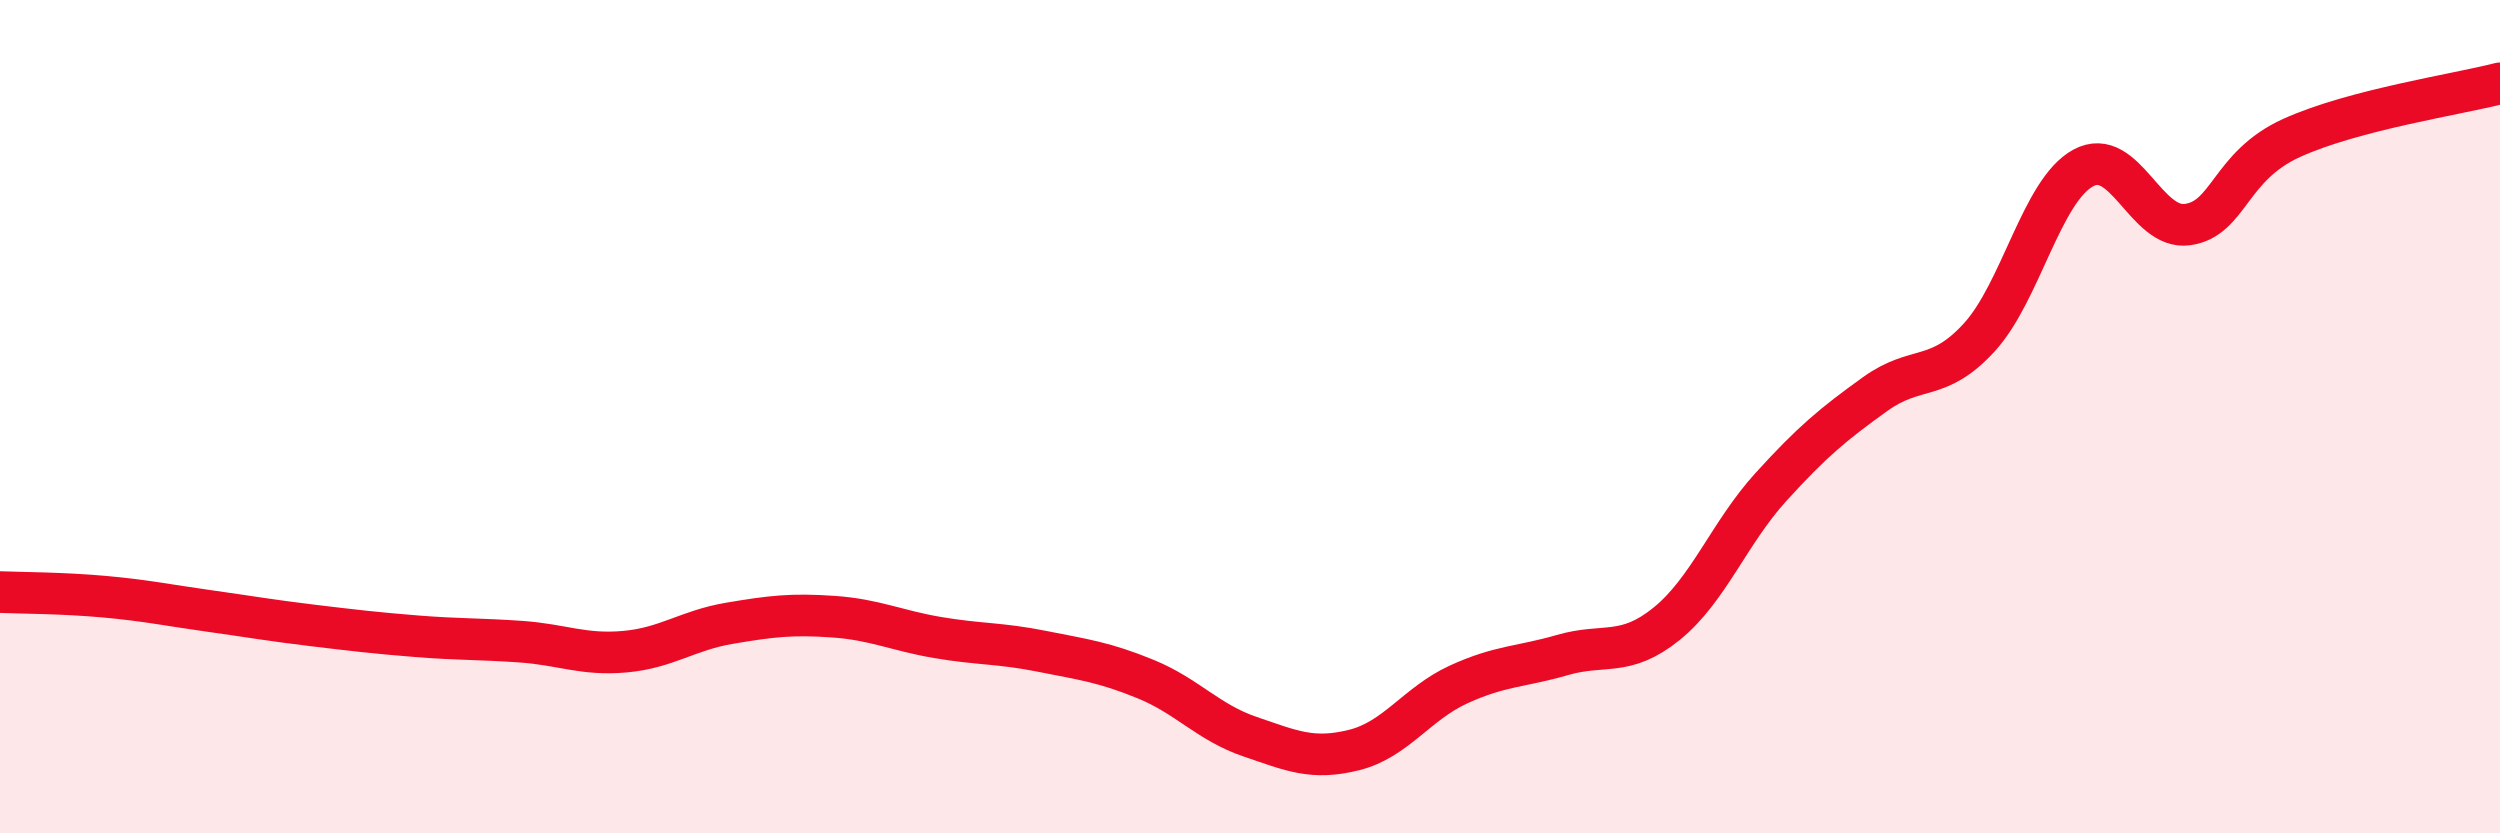
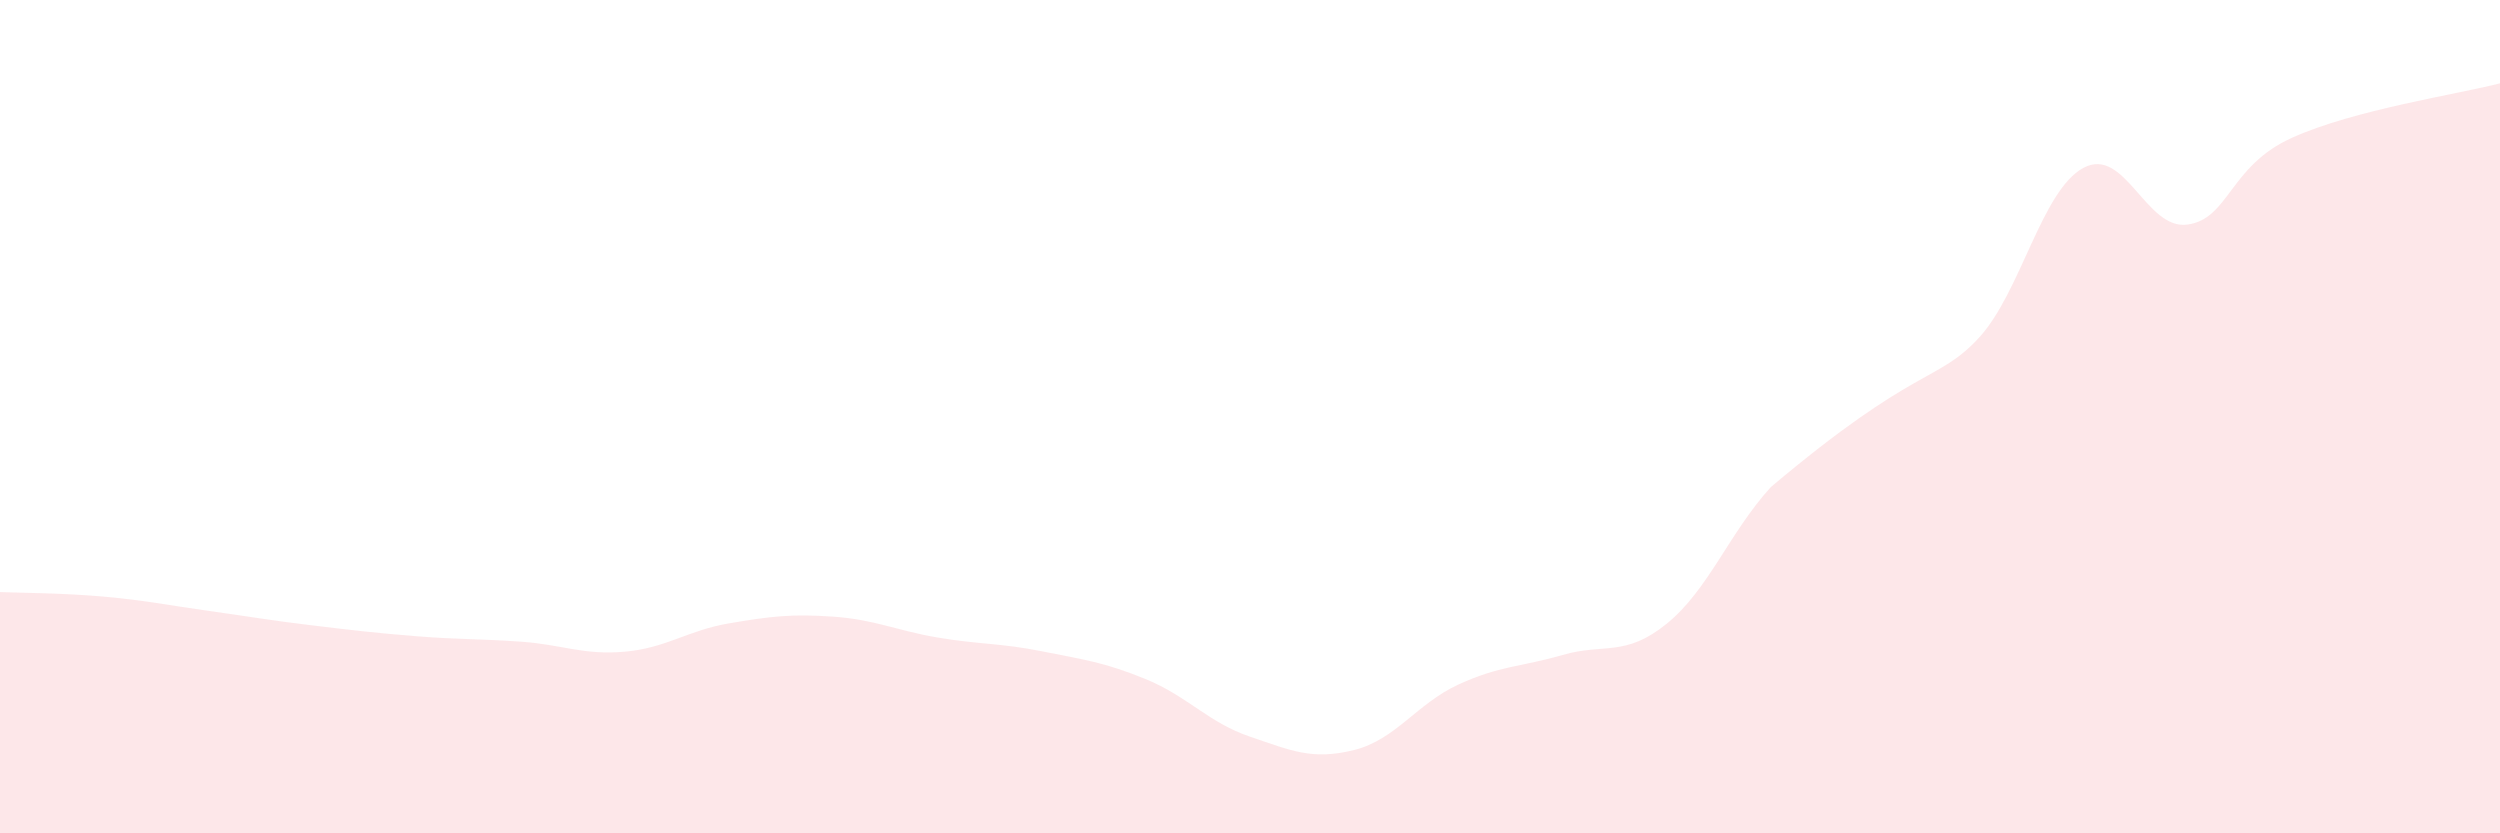
<svg xmlns="http://www.w3.org/2000/svg" width="60" height="20" viewBox="0 0 60 20">
-   <path d="M 0,14.21 C 0.5,14.23 1.5,14.23 2.5,14.32 C 3.5,14.41 4,14.52 5,14.66 C 6,14.8 6.5,14.89 7.5,15.01 C 8.5,15.13 9,15.19 10,15.27 C 11,15.35 11.5,15.33 12.5,15.4 C 13.5,15.47 14,15.73 15,15.64 C 16,15.55 16.5,15.13 17.5,14.96 C 18.5,14.79 19,14.73 20,14.8 C 21,14.87 21.5,15.13 22.5,15.3 C 23.5,15.47 24,15.43 25,15.63 C 26,15.83 26.5,15.89 27.5,16.3 C 28.5,16.71 29,17.34 30,17.68 C 31,18.02 31.5,18.25 32.5,18 C 33.5,17.75 34,16.89 35,16.43 C 36,15.97 36.5,16.01 37.5,15.72 C 38.5,15.43 39,15.78 40,14.97 C 41,14.16 41.5,12.79 42.5,11.69 C 43.5,10.59 44,10.18 45,9.46 C 46,8.74 46.5,9.19 47.5,8.1 C 48.5,7.01 49,4.57 50,4.03 C 51,3.49 51.5,5.53 52.5,5.39 C 53.5,5.25 53.5,3.99 55,3.31 C 56.5,2.63 59,2.26 60,2L60 20L0 20Z" fill="#EB0A25" opacity="0.1" stroke-linecap="round" stroke-linejoin="round" />
-   <path d="M 0,14.21 C 0.5,14.23 1.5,14.23 2.5,14.32 C 3.5,14.41 4,14.52 5,14.66 C 6,14.8 6.5,14.89 7.5,15.01 C 8.5,15.13 9,15.19 10,15.27 C 11,15.35 11.5,15.33 12.5,15.4 C 13.5,15.47 14,15.73 15,15.64 C 16,15.55 16.5,15.13 17.5,14.96 C 18.5,14.79 19,14.73 20,14.8 C 21,14.87 21.5,15.13 22.5,15.3 C 23.5,15.47 24,15.43 25,15.63 C 26,15.83 26.5,15.89 27.5,16.3 C 28.5,16.71 29,17.34 30,17.68 C 31,18.02 31.5,18.25 32.5,18 C 33.5,17.75 34,16.89 35,16.43 C 36,15.97 36.5,16.01 37.5,15.72 C 38.5,15.43 39,15.78 40,14.97 C 41,14.16 41.5,12.79 42.5,11.69 C 43.5,10.59 44,10.18 45,9.46 C 46,8.74 46.5,9.19 47.5,8.1 C 48.5,7.01 49,4.57 50,4.03 C 51,3.49 51.5,5.53 52.5,5.39 C 53.5,5.25 53.5,3.99 55,3.31 C 56.5,2.63 59,2.26 60,2" stroke="#EB0A25" stroke-width="1" fill="none" stroke-linecap="round" stroke-linejoin="round" />
+   <path d="M 0,14.21 C 0.5,14.23 1.5,14.23 2.5,14.32 C 3.5,14.41 4,14.52 5,14.66 C 6,14.8 6.5,14.89 7.5,15.01 C 8.5,15.13 9,15.19 10,15.27 C 11,15.35 11.5,15.33 12.5,15.4 C 13.5,15.47 14,15.73 15,15.64 C 16,15.55 16.5,15.13 17.5,14.96 C 18.5,14.79 19,14.73 20,14.8 C 21,14.87 21.5,15.13 22.5,15.3 C 23.5,15.47 24,15.43 25,15.63 C 26,15.83 26.5,15.89 27.5,16.3 C 28.5,16.71 29,17.34 30,17.68 C 31,18.02 31.5,18.25 32.5,18 C 33.5,17.75 34,16.89 35,16.43 C 36,15.97 36.5,16.01 37.5,15.72 C 38.5,15.43 39,15.78 40,14.97 C 41,14.16 41.5,12.79 42.5,11.69 C 46,8.74 46.5,9.19 47.5,8.1 C 48.5,7.01 49,4.57 50,4.03 C 51,3.49 51.5,5.53 52.5,5.39 C 53.5,5.25 53.5,3.99 55,3.31 C 56.5,2.63 59,2.26 60,2L60 20L0 20Z" fill="#EB0A25" opacity="0.1" stroke-linecap="round" stroke-linejoin="round" />
</svg>